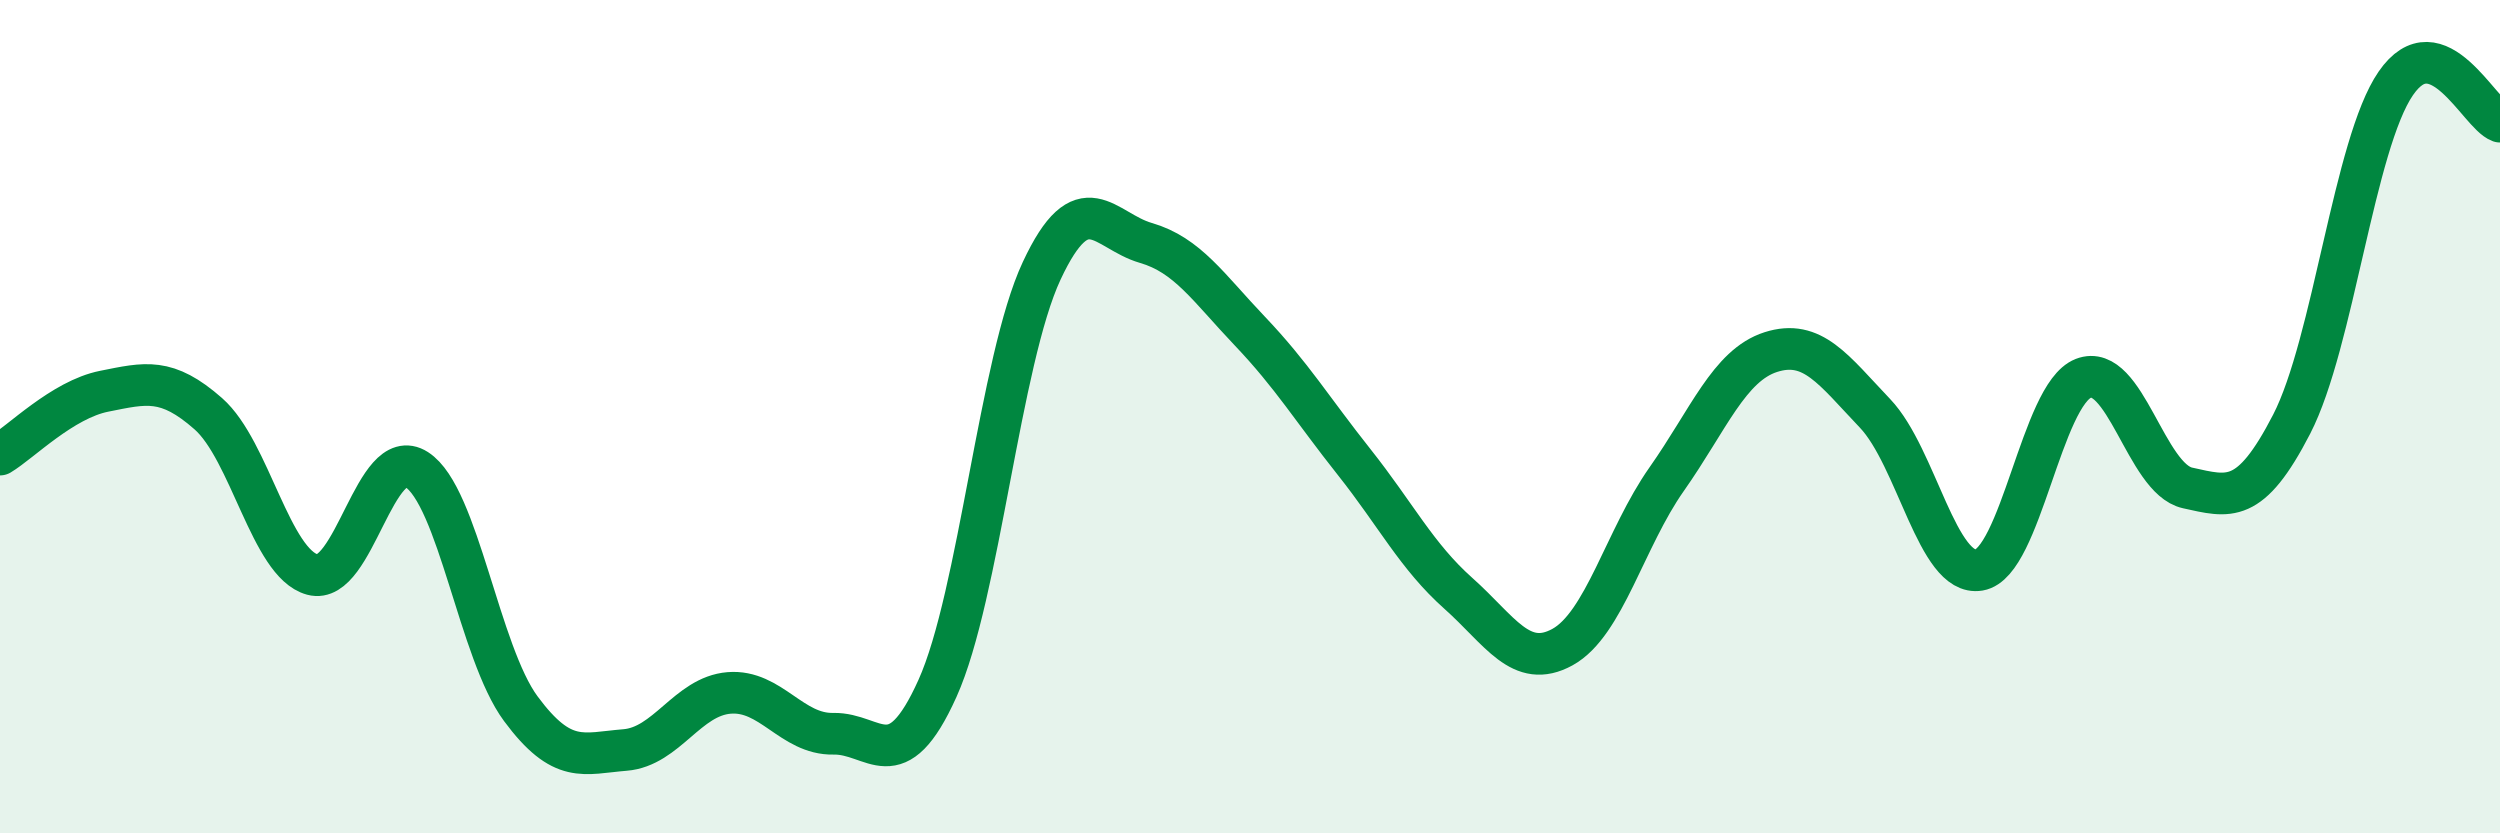
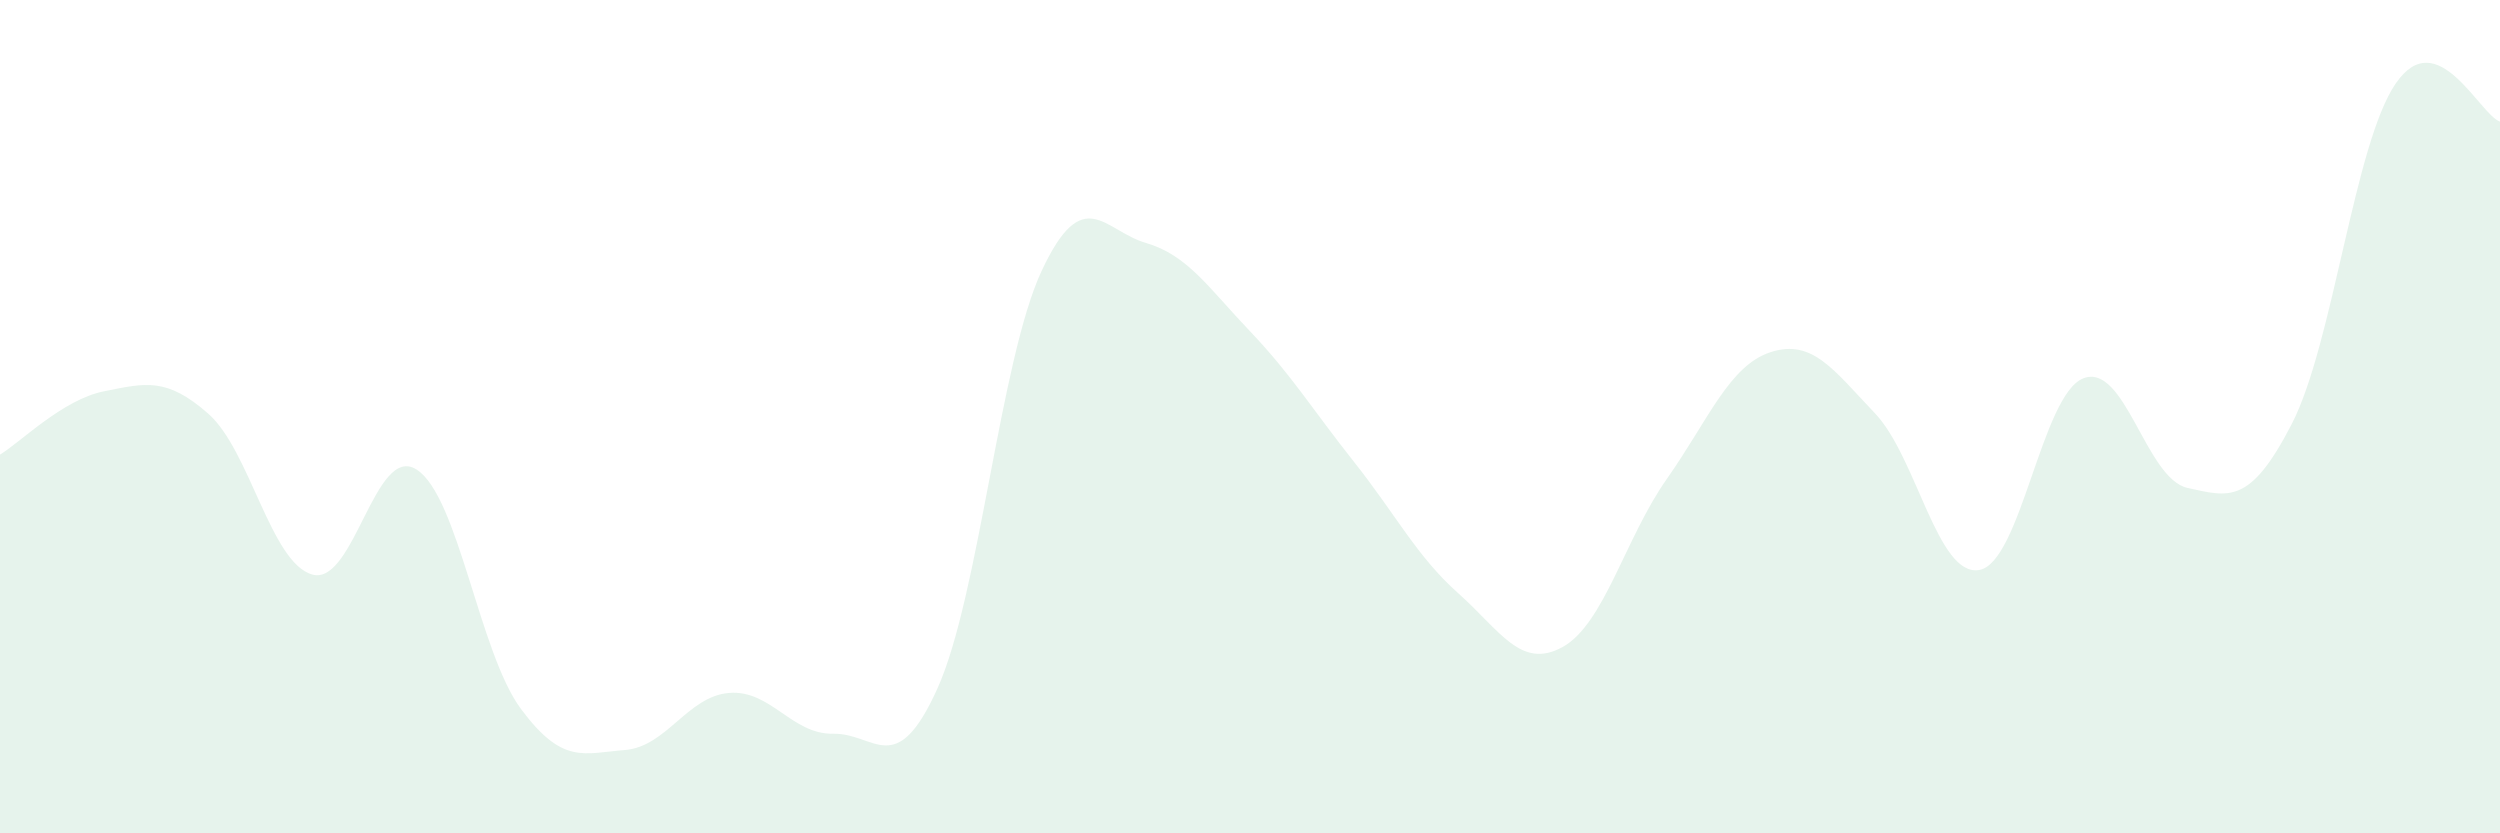
<svg xmlns="http://www.w3.org/2000/svg" width="60" height="20" viewBox="0 0 60 20">
  <path d="M 0,10.91 C 0.5,10.61 1.5,9.59 2.5,9.39 C 3.5,9.19 4,9.05 5,9.93 C 6,10.81 6.5,13.52 7.5,13.79 C 8.5,14.06 9,10.63 10,11.27 C 11,11.91 11.5,15.66 12.5,17.01 C 13.5,18.36 14,18.08 15,18 C 16,17.92 16.5,16.71 17.5,16.63 C 18.5,16.55 19,17.63 20,17.61 C 21,17.59 21.5,18.74 22.5,16.52 C 23.5,14.3 24,8.64 25,6.5 C 26,4.36 26.5,5.54 27.5,5.83 C 28.5,6.12 29,6.9 30,7.95 C 31,9 31.5,9.83 32.5,11.09 C 33.5,12.35 34,13.35 35,14.24 C 36,15.13 36.5,16.08 37.5,15.53 C 38.5,14.98 39,12.92 40,11.5 C 41,10.08 41.5,8.77 42.5,8.45 C 43.5,8.13 44,8.87 45,9.92 C 46,10.97 46.5,13.85 47.5,13.68 C 48.5,13.51 49,9.47 50,9.08 C 51,8.69 51.5,11.49 52.5,11.71 C 53.5,11.93 54,12.12 55,10.18 C 56,8.24 56.5,3.45 57.5,2 C 58.5,0.55 59.5,2.74 60,2.92L60 20L0 20Z" fill="#008740" opacity="0.1" stroke-linecap="round" stroke-linejoin="round" />
-   <path d="M 0,10.91 C 0.5,10.61 1.5,9.59 2.5,9.39 C 3.5,9.19 4,9.05 5,9.93 C 6,10.81 6.5,13.52 7.5,13.79 C 8.5,14.06 9,10.63 10,11.27 C 11,11.91 11.5,15.66 12.5,17.01 C 13.5,18.36 14,18.08 15,18 C 16,17.92 16.5,16.71 17.5,16.63 C 18.5,16.55 19,17.63 20,17.61 C 21,17.59 21.5,18.74 22.5,16.52 C 23.5,14.3 24,8.64 25,6.5 C 26,4.36 26.5,5.54 27.5,5.83 C 28.5,6.12 29,6.9 30,7.95 C 31,9 31.5,9.83 32.5,11.09 C 33.5,12.35 34,13.35 35,14.24 C 36,15.13 36.5,16.08 37.5,15.53 C 38.5,14.98 39,12.92 40,11.5 C 41,10.08 41.5,8.77 42.5,8.45 C 43.5,8.13 44,8.87 45,9.92 C 46,10.97 46.5,13.85 47.5,13.68 C 48.5,13.51 49,9.47 50,9.08 C 51,8.69 51.5,11.49 52.5,11.71 C 53.5,11.93 54,12.12 55,10.18 C 56,8.24 56.5,3.45 57.5,2 C 58.5,0.55 59.5,2.74 60,2.92" stroke="#008740" stroke-width="1" fill="none" stroke-linecap="round" stroke-linejoin="round" />
</svg>